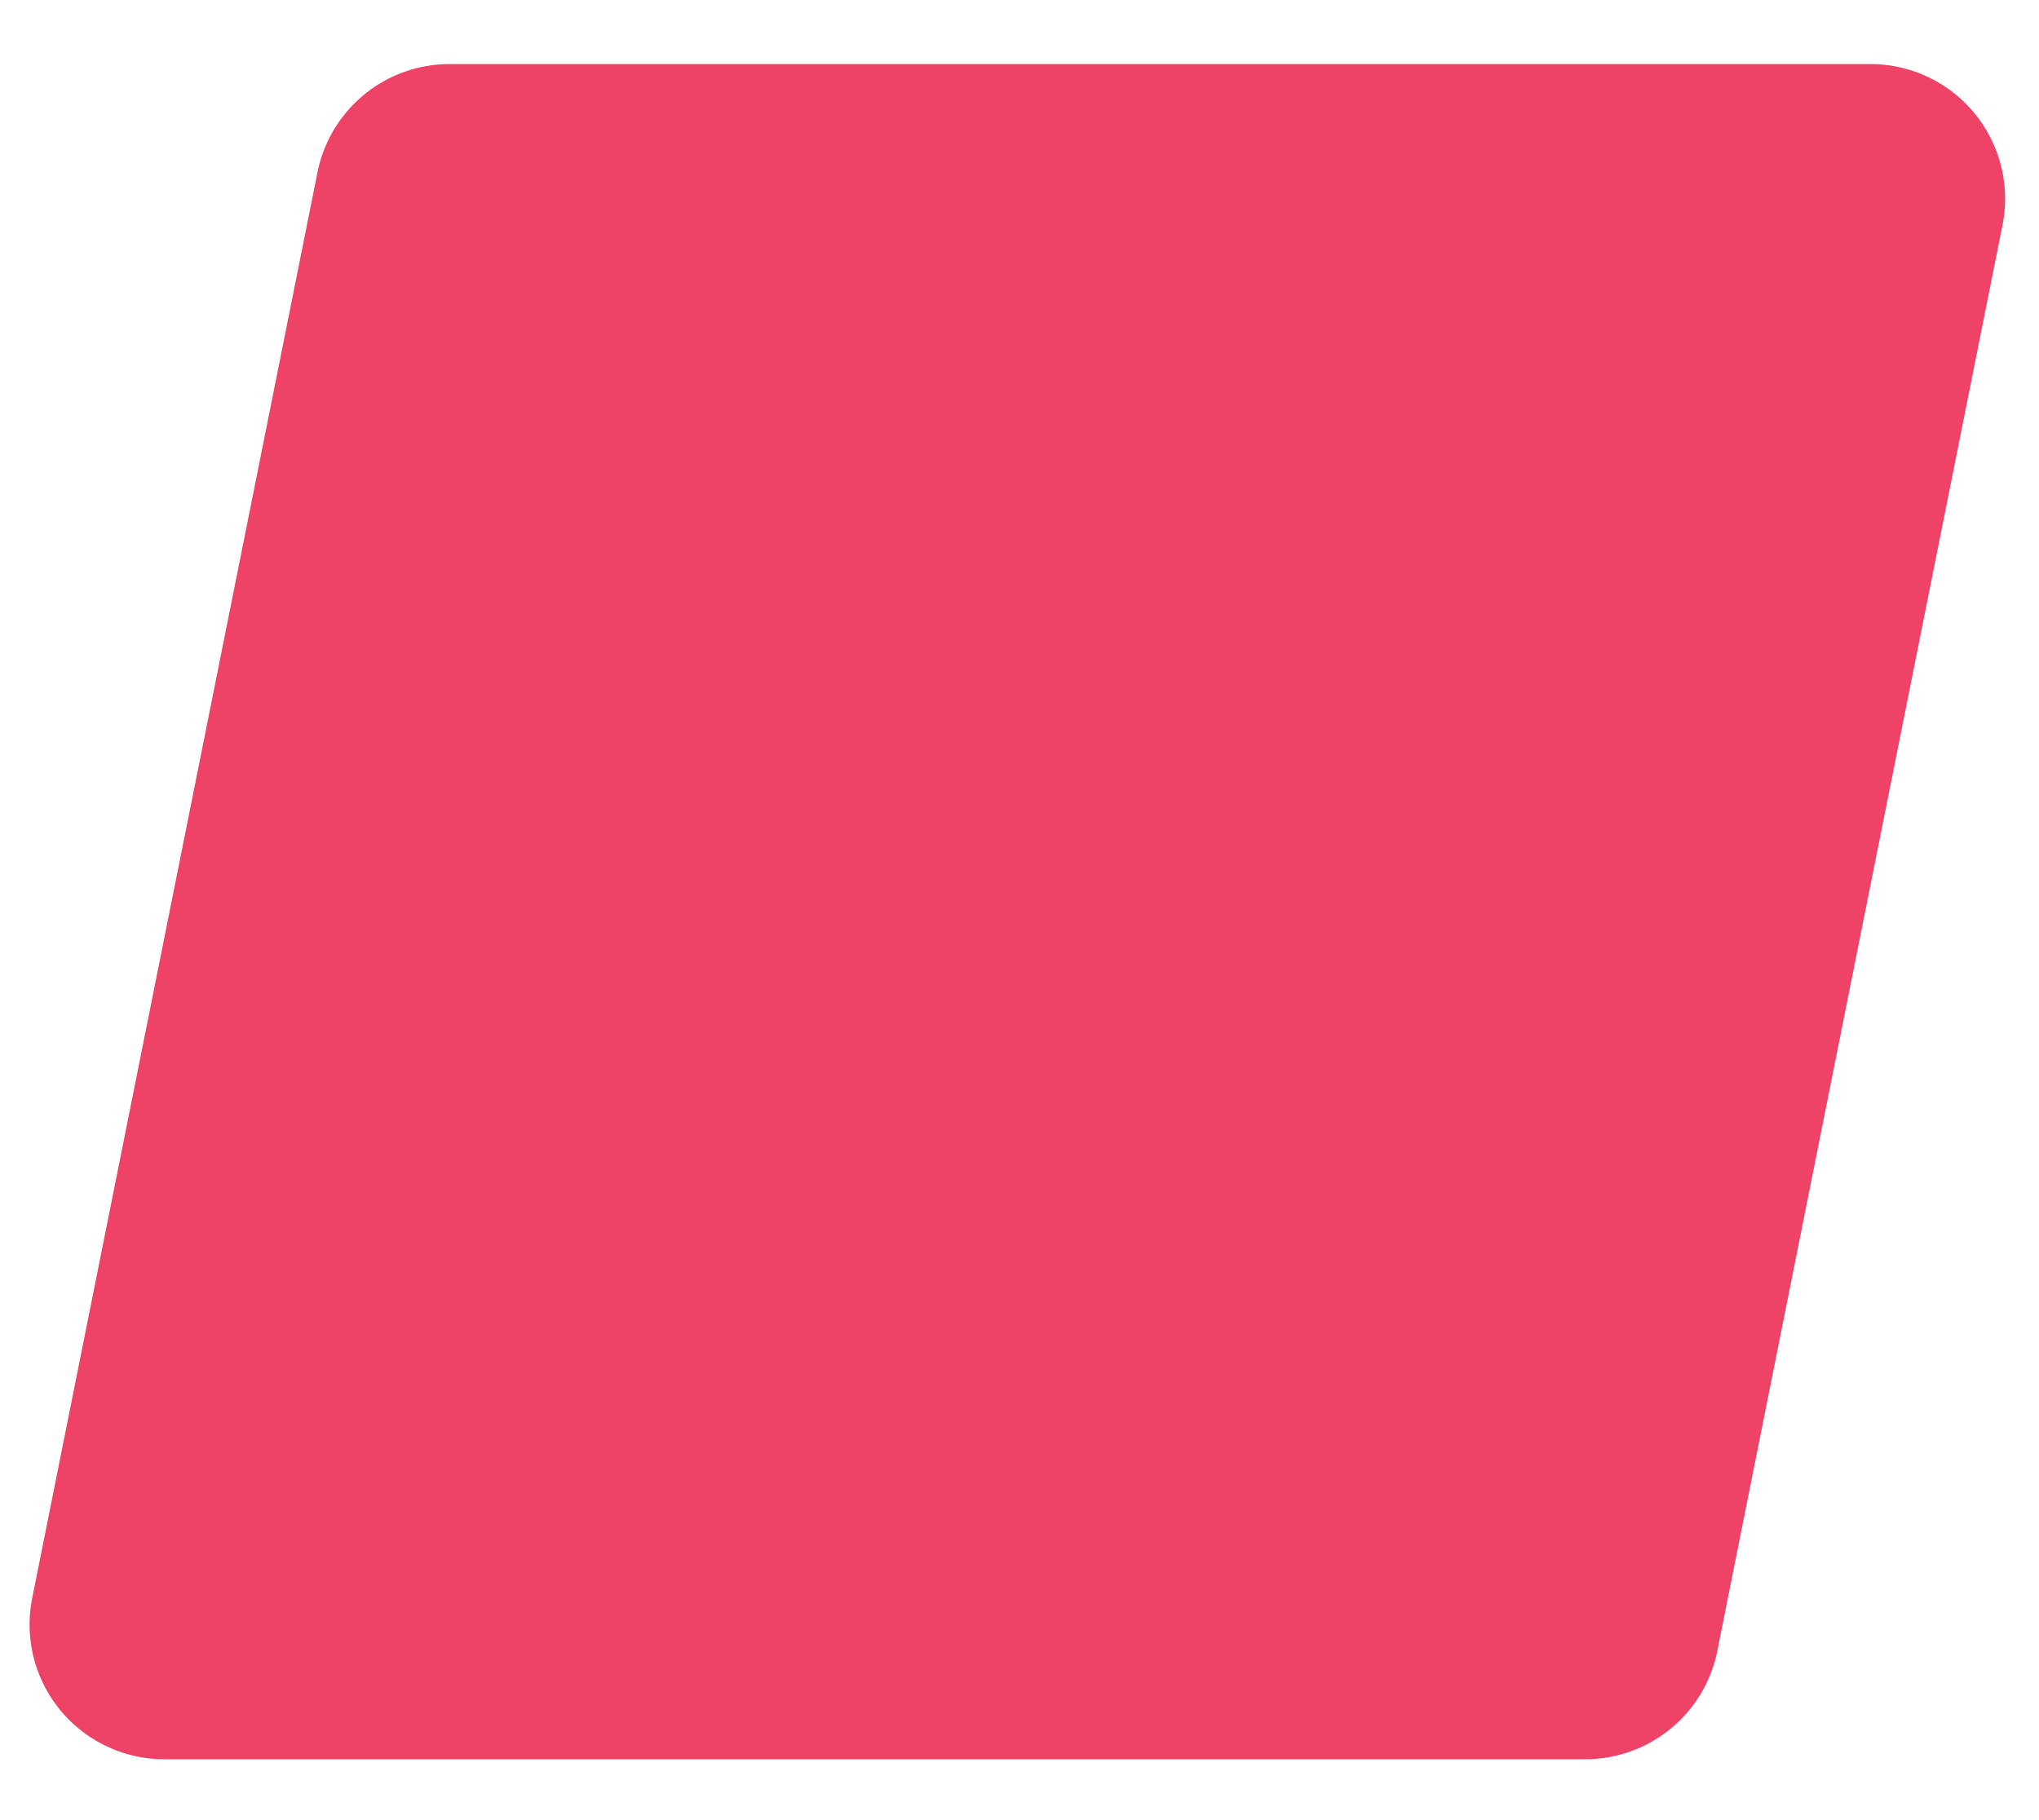
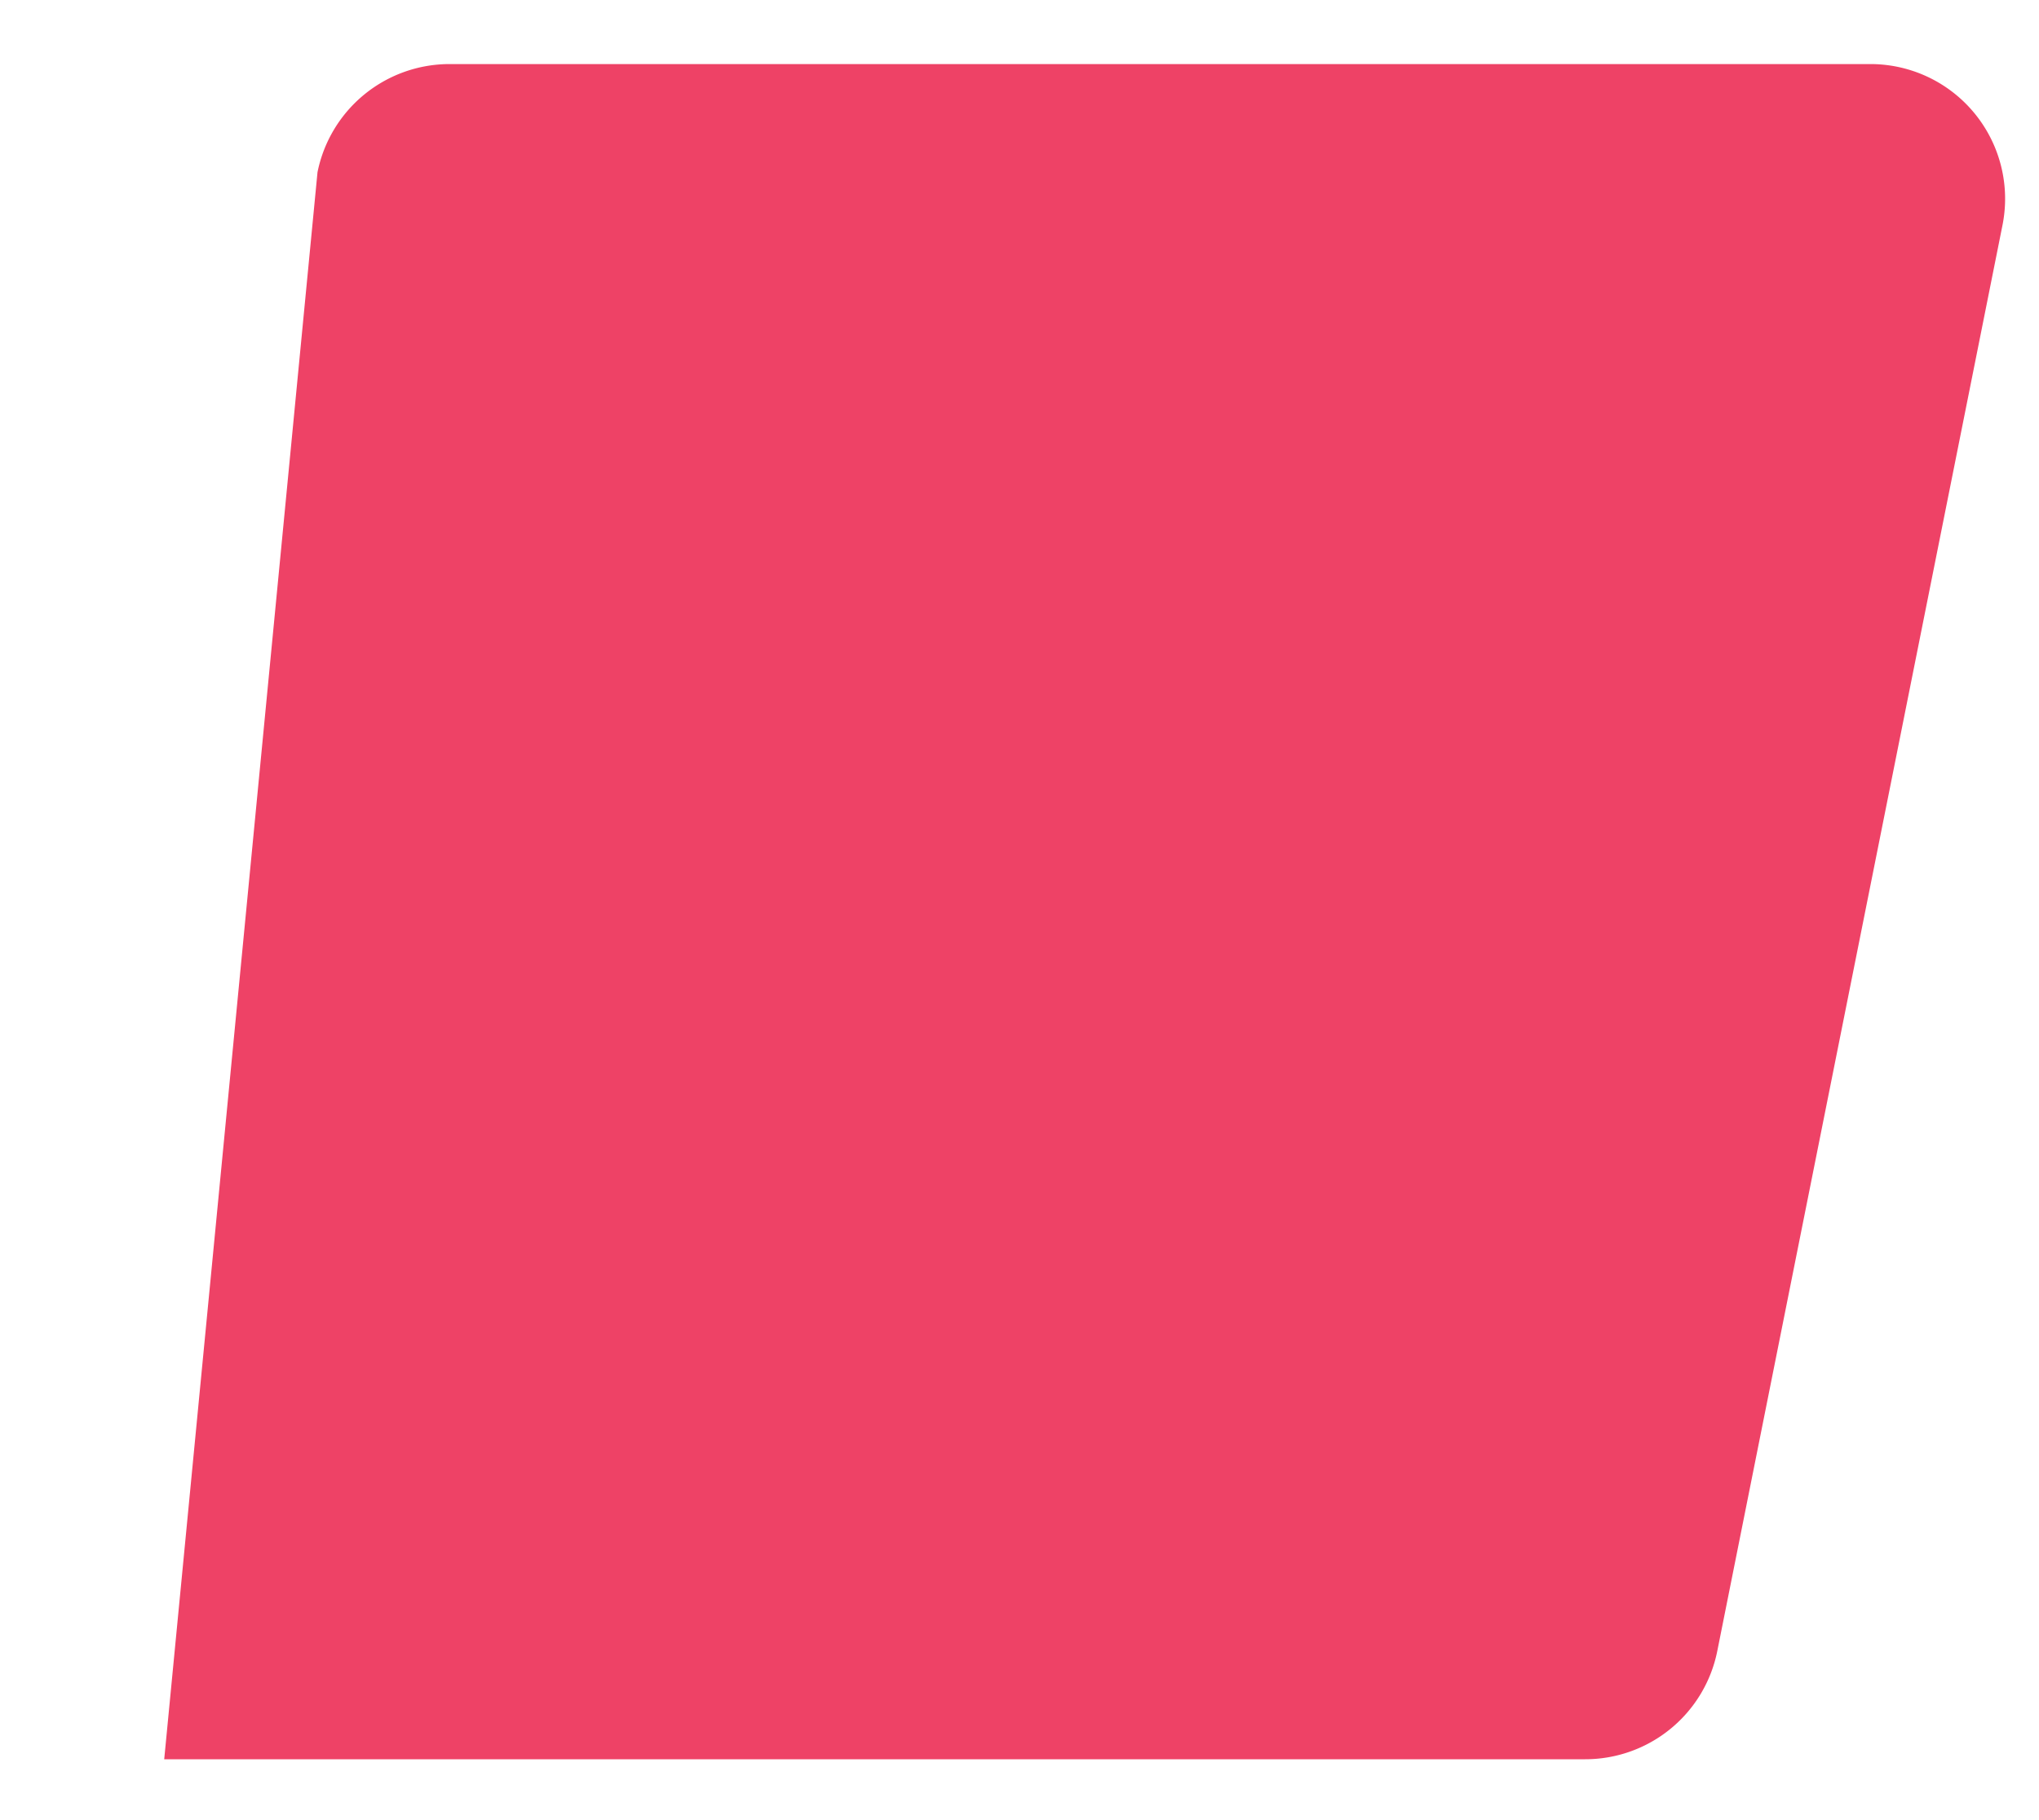
<svg xmlns="http://www.w3.org/2000/svg" width="28" height="25" fill="none">
-   <path fill="#EE4266" d="M4.36 2.366A1.85 1.85 0 0 1 6.173.88h19.513a1.85 1.85 0 0 1 1.813 2.211l-3.917 19.587a1.849 1.849 0 0 1-1.813 1.486H2.255a1.85 1.85 0 0 1-1.813-2.212L4.36 2.366Z" />
+   <path fill="#EE4266" d="M4.36 2.366A1.85 1.85 0 0 1 6.173.88h19.513a1.85 1.85 0 0 1 1.813 2.211l-3.917 19.587a1.849 1.849 0 0 1-1.813 1.486H2.255L4.36 2.366Z" />
</svg>